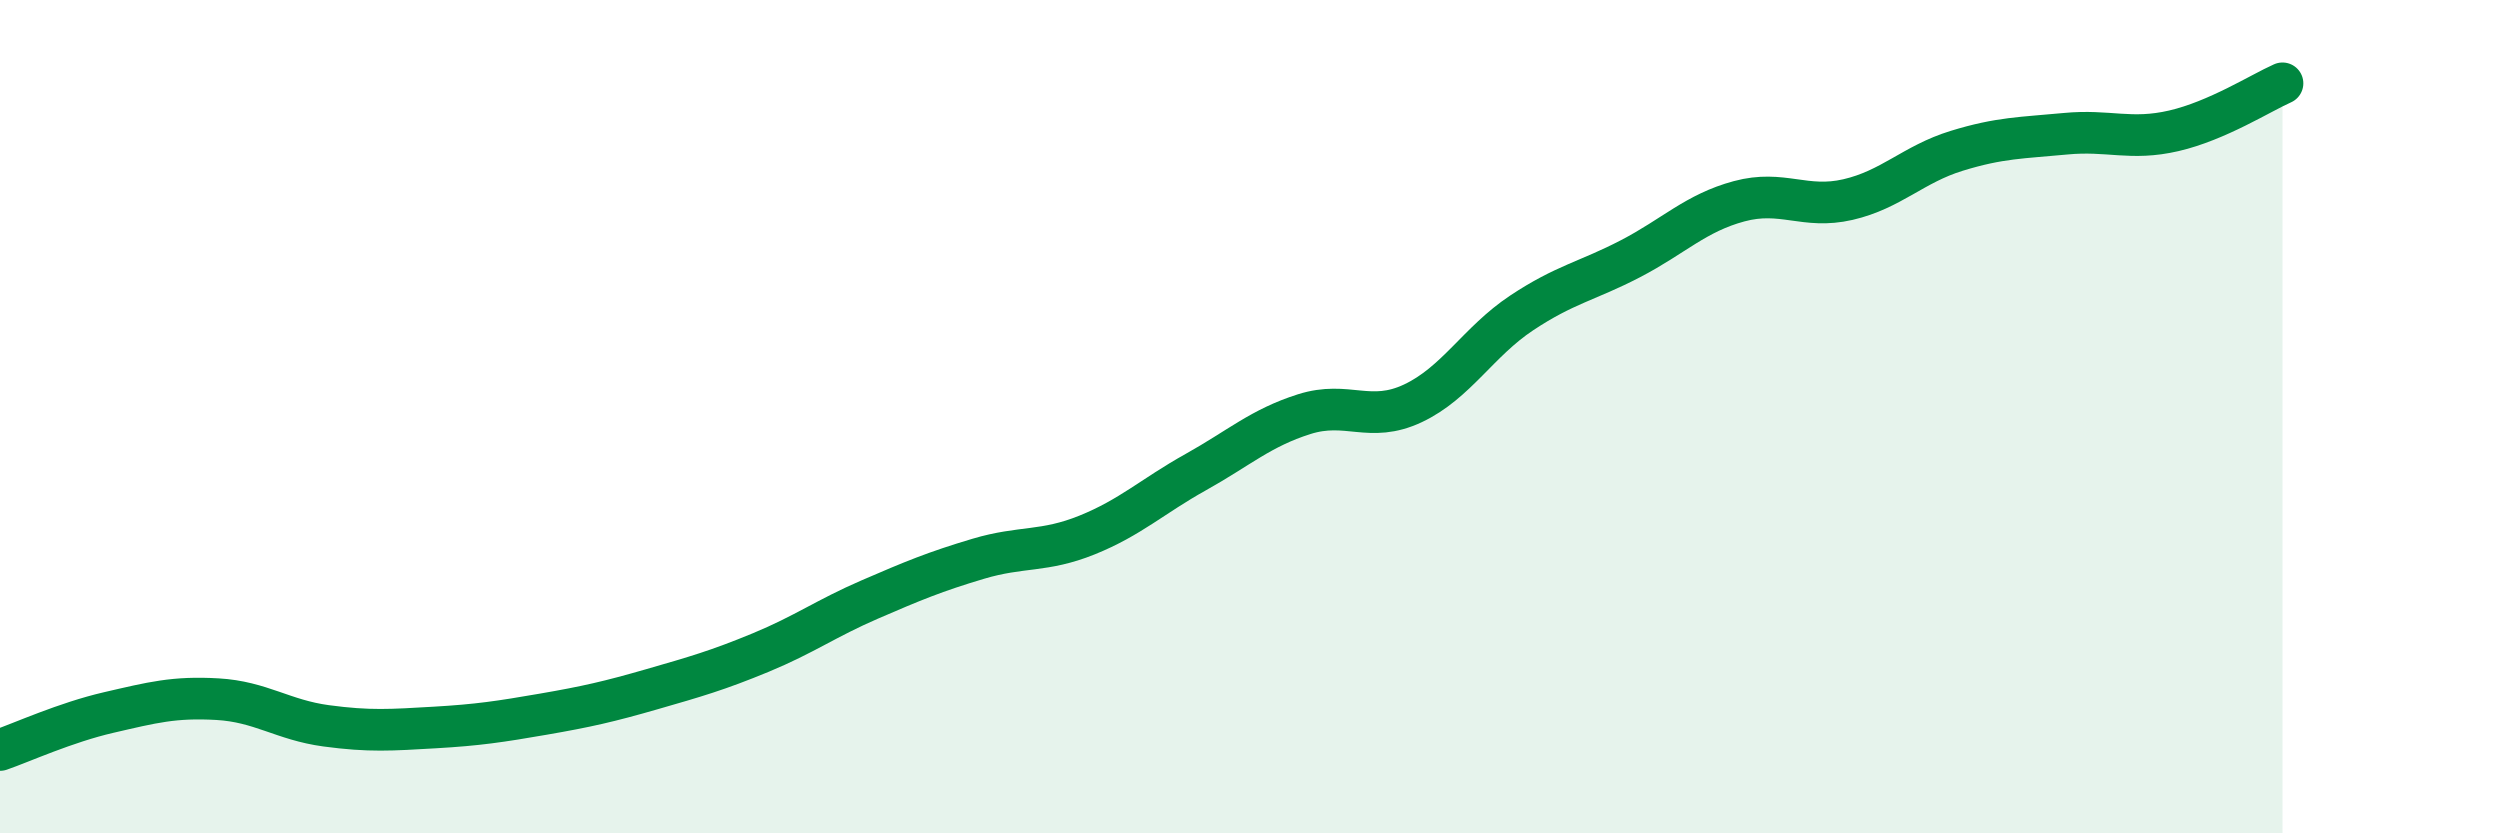
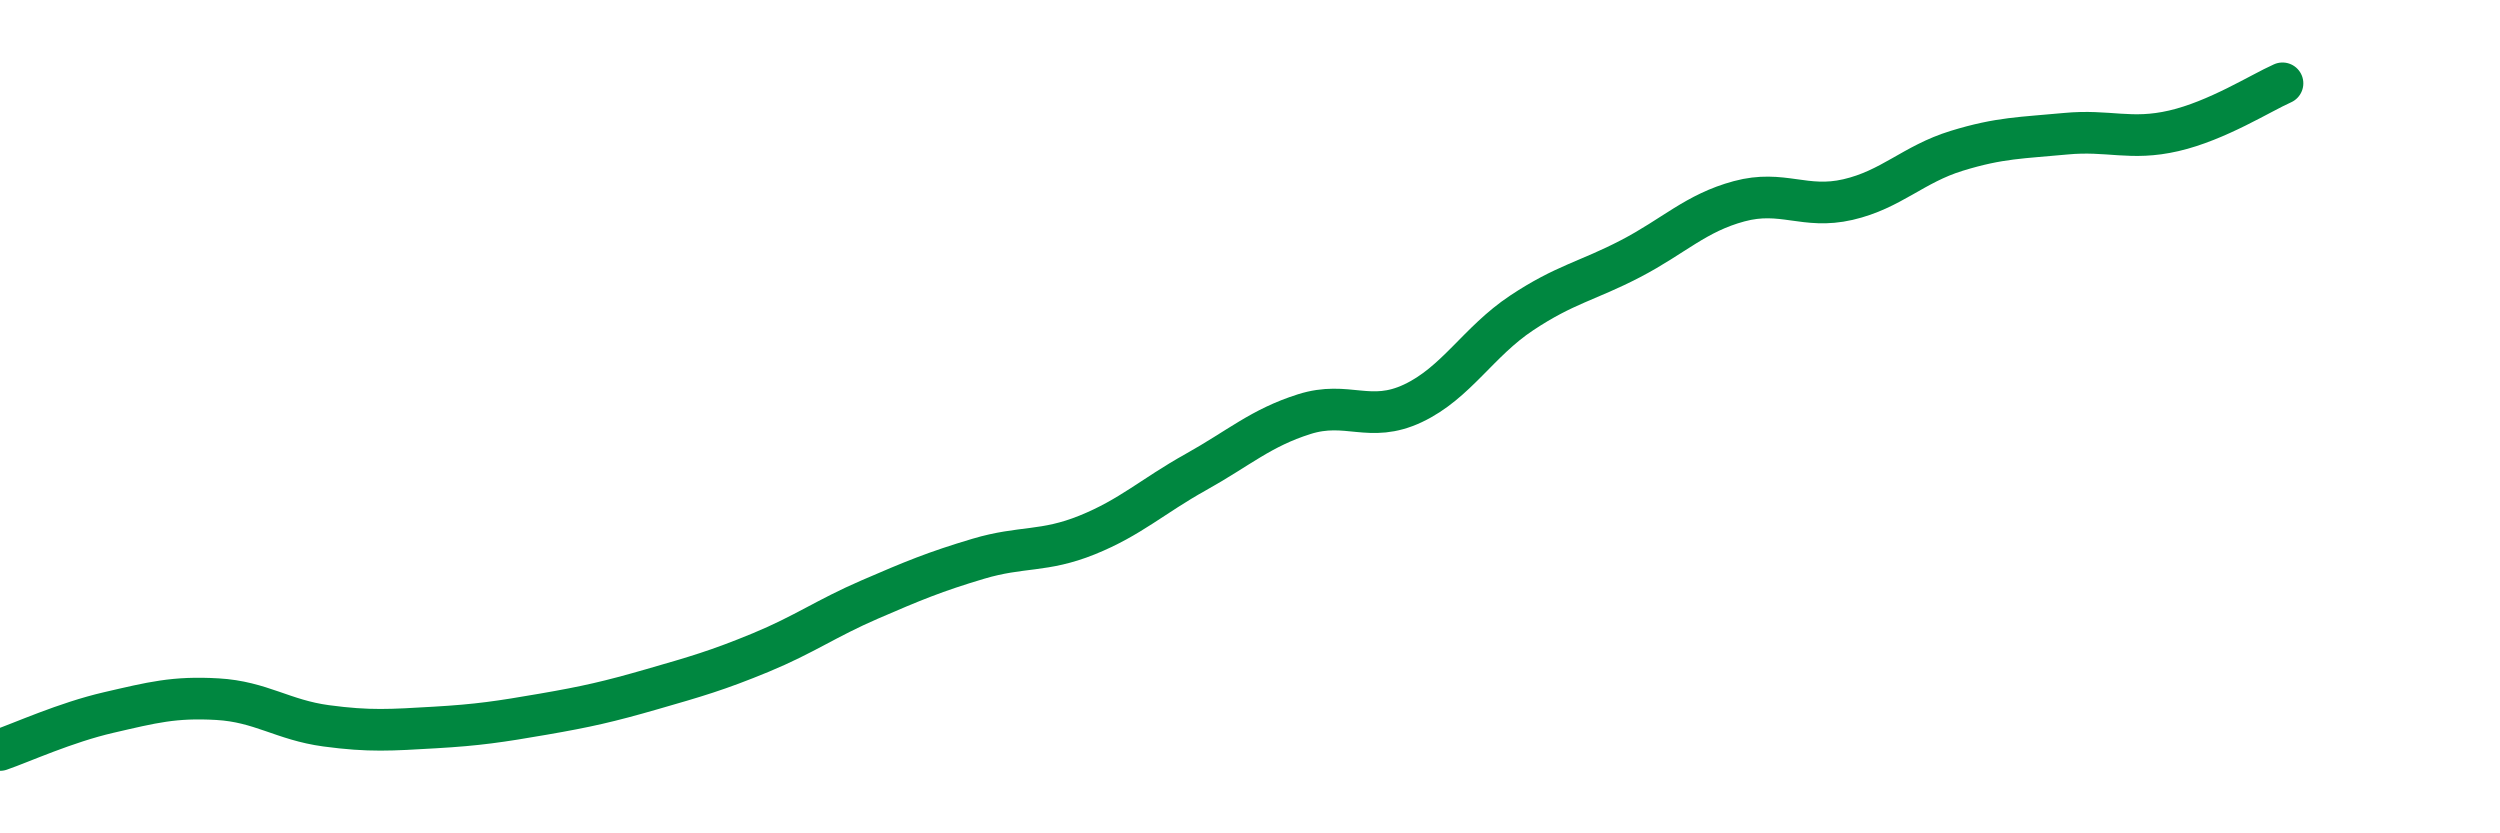
<svg xmlns="http://www.w3.org/2000/svg" width="60" height="20" viewBox="0 0 60 20">
-   <path d="M 0,18 C 0.52,17.82 1.57,17.34 2.61,17.1 C 3.65,16.86 4.18,16.72 5.22,16.78 C 6.26,16.84 6.79,17.28 7.83,17.42 C 8.87,17.56 9.39,17.52 10.43,17.46 C 11.47,17.4 12,17.32 13.04,17.14 C 14.08,16.96 14.61,16.84 15.65,16.54 C 16.69,16.24 17.22,16.09 18.26,15.66 C 19.3,15.23 19.83,14.84 20.87,14.39 C 21.91,13.94 22.44,13.72 23.48,13.41 C 24.52,13.1 25.05,13.26 26.09,12.84 C 27.13,12.42 27.66,11.91 28.7,11.33 C 29.74,10.75 30.26,10.27 31.3,9.94 C 32.34,9.61 32.87,10.17 33.91,9.68 C 34.95,9.19 35.48,8.2 36.52,7.51 C 37.56,6.82 38.09,6.75 39.13,6.21 C 40.17,5.67 40.7,5.11 41.74,4.83 C 42.78,4.55 43.31,5.03 44.35,4.79 C 45.39,4.55 45.92,3.94 46.96,3.62 C 48,3.3 48.53,3.31 49.57,3.21 C 50.61,3.11 51.13,3.38 52.17,3.14 C 53.21,2.9 54.26,2.23 54.78,2L54.78 20L0 20Z" fill="#008740" opacity="0.1" stroke-linecap="round" stroke-linejoin="round" />
  <path d="M 0,18 C 0.52,17.82 1.57,17.34 2.61,17.1 C 3.65,16.86 4.18,16.72 5.22,16.78 C 6.26,16.84 6.79,17.28 7.83,17.42 C 8.87,17.56 9.39,17.52 10.43,17.46 C 11.47,17.4 12,17.32 13.04,17.14 C 14.08,16.96 14.61,16.84 15.65,16.54 C 16.69,16.24 17.22,16.09 18.26,15.66 C 19.3,15.23 19.83,14.84 20.87,14.39 C 21.91,13.94 22.44,13.72 23.48,13.41 C 24.52,13.1 25.05,13.26 26.09,12.84 C 27.13,12.42 27.66,11.91 28.7,11.33 C 29.74,10.75 30.26,10.27 31.3,9.94 C 32.34,9.61 32.87,10.17 33.91,9.68 C 34.95,9.19 35.48,8.2 36.52,7.51 C 37.56,6.82 38.09,6.75 39.13,6.21 C 40.17,5.67 40.7,5.11 41.74,4.83 C 42.78,4.55 43.31,5.03 44.35,4.79 C 45.39,4.55 45.92,3.94 46.96,3.62 C 48,3.3 48.53,3.31 49.57,3.21 C 50.61,3.11 51.13,3.38 52.17,3.14 C 53.21,2.9 54.26,2.23 54.78,2" stroke="#008740" stroke-width="1" fill="none" stroke-linecap="round" stroke-linejoin="round" />
</svg>